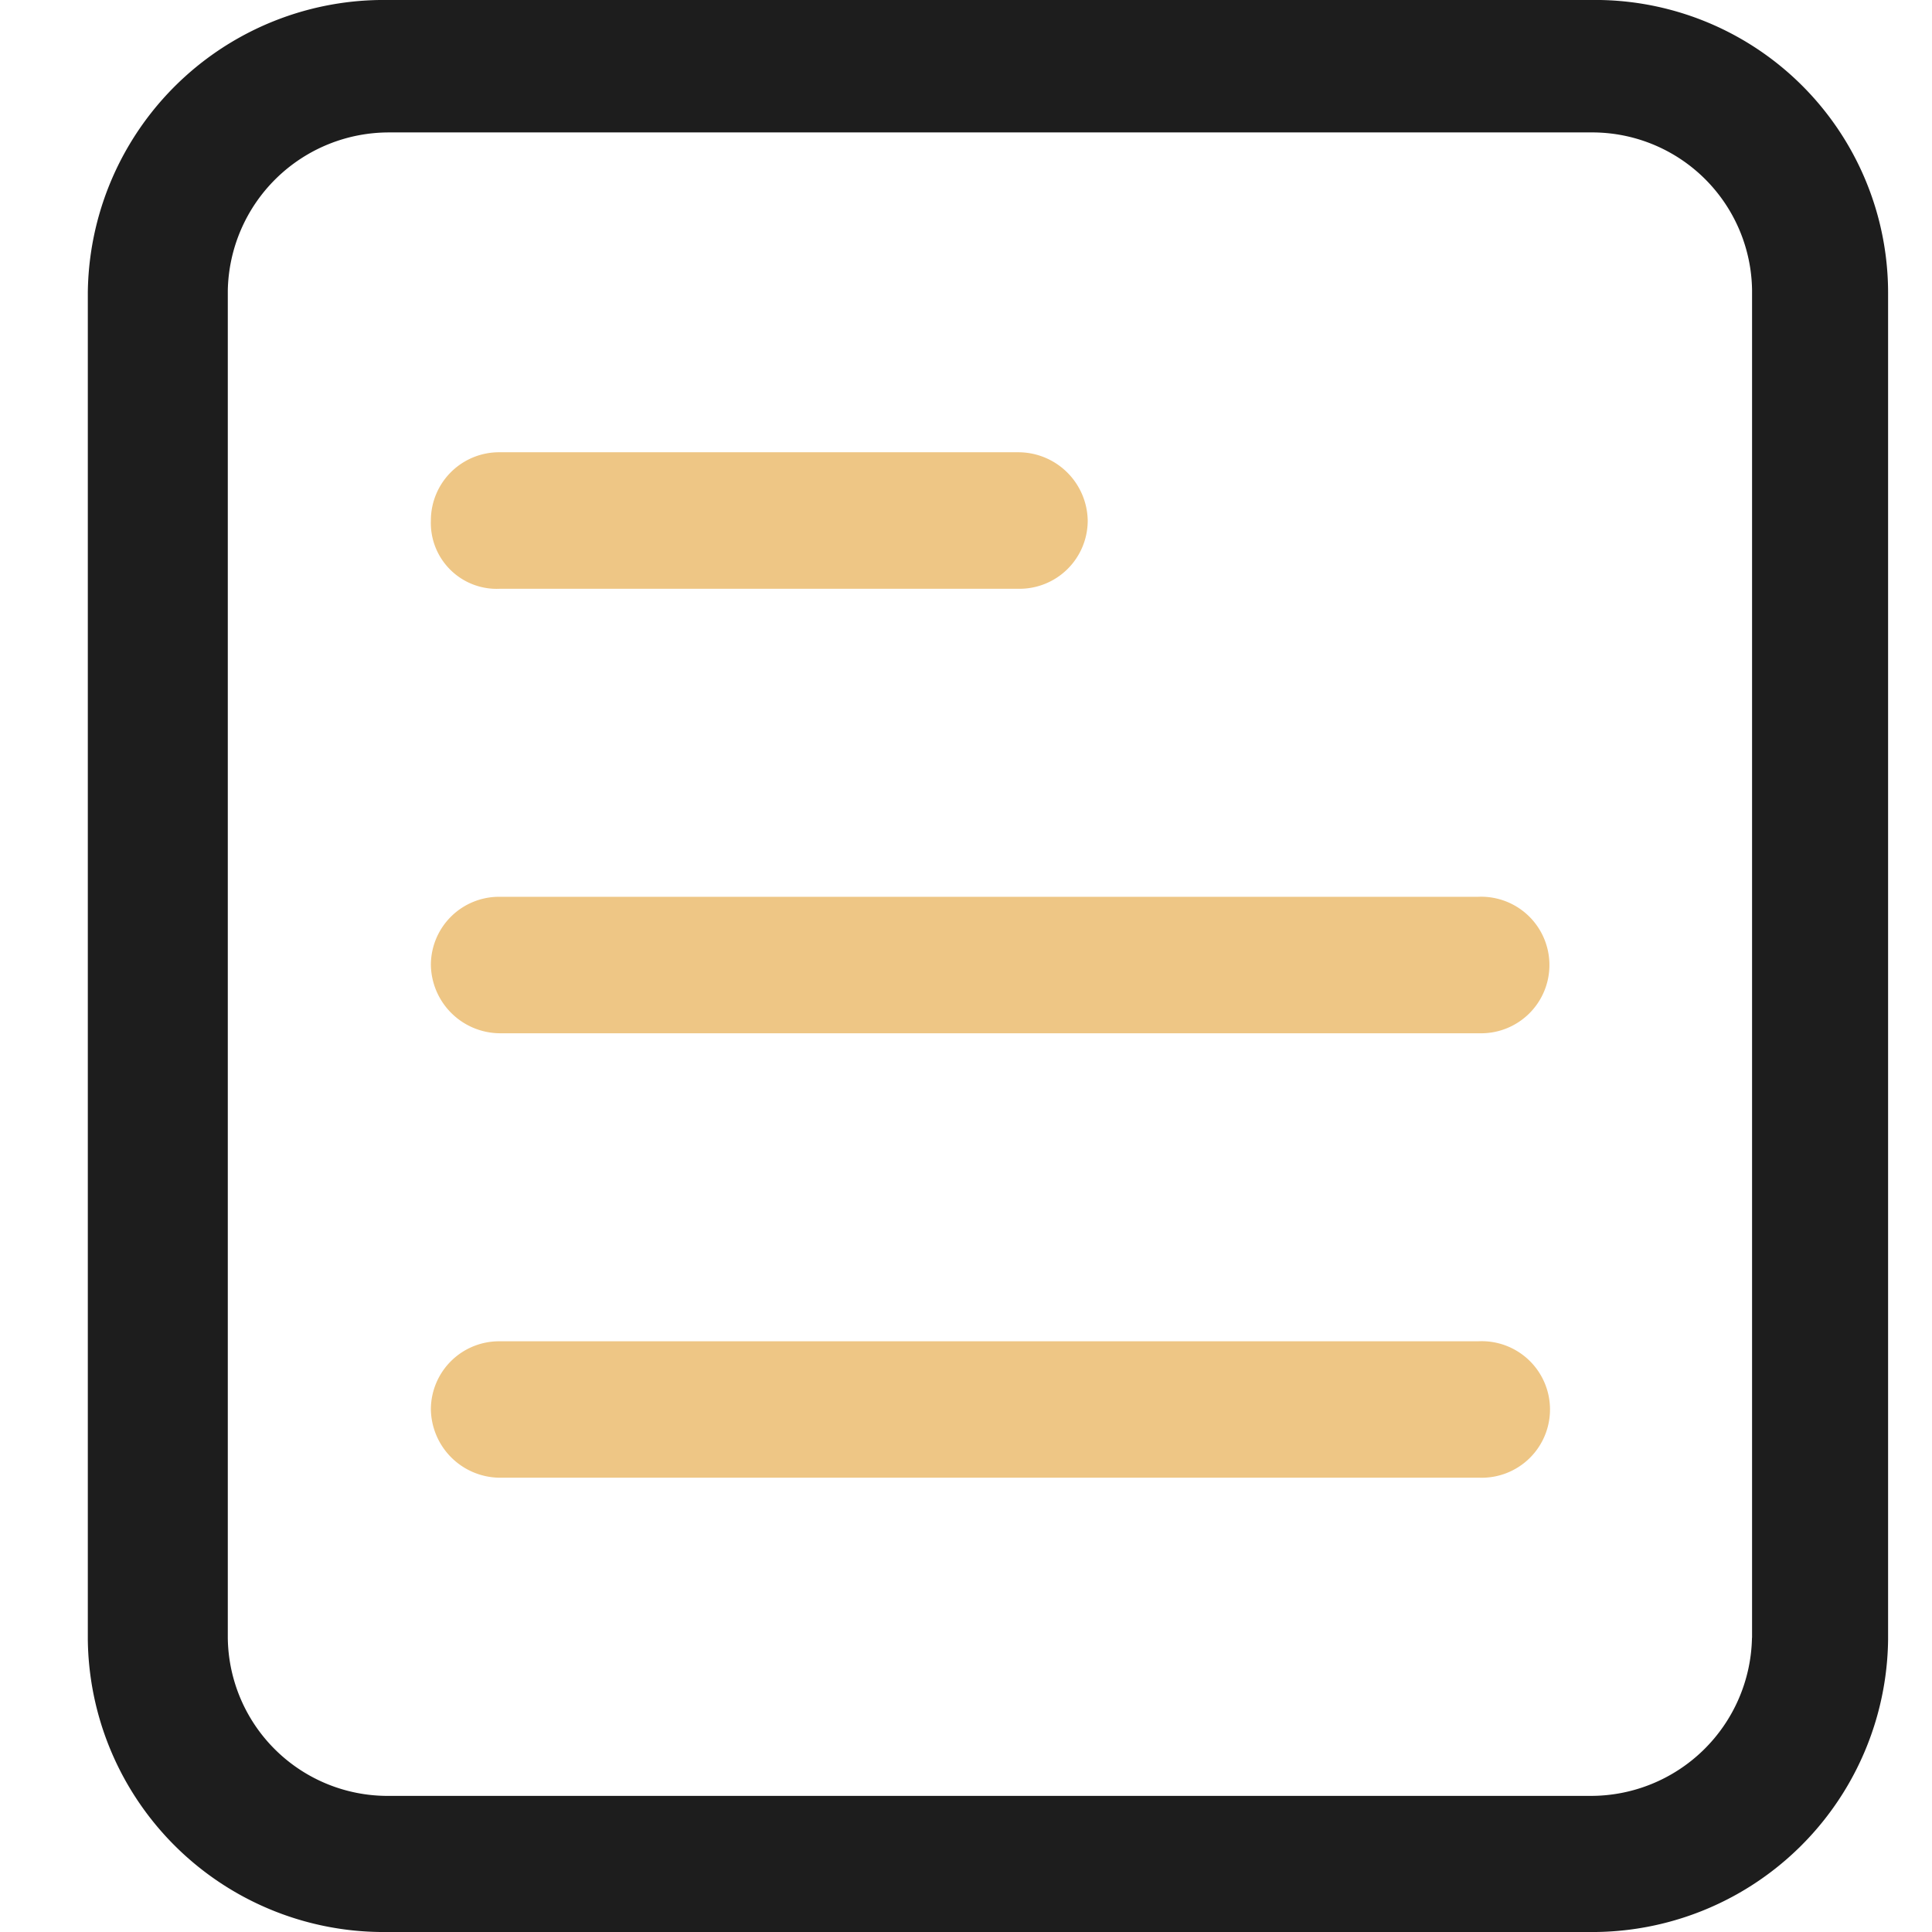
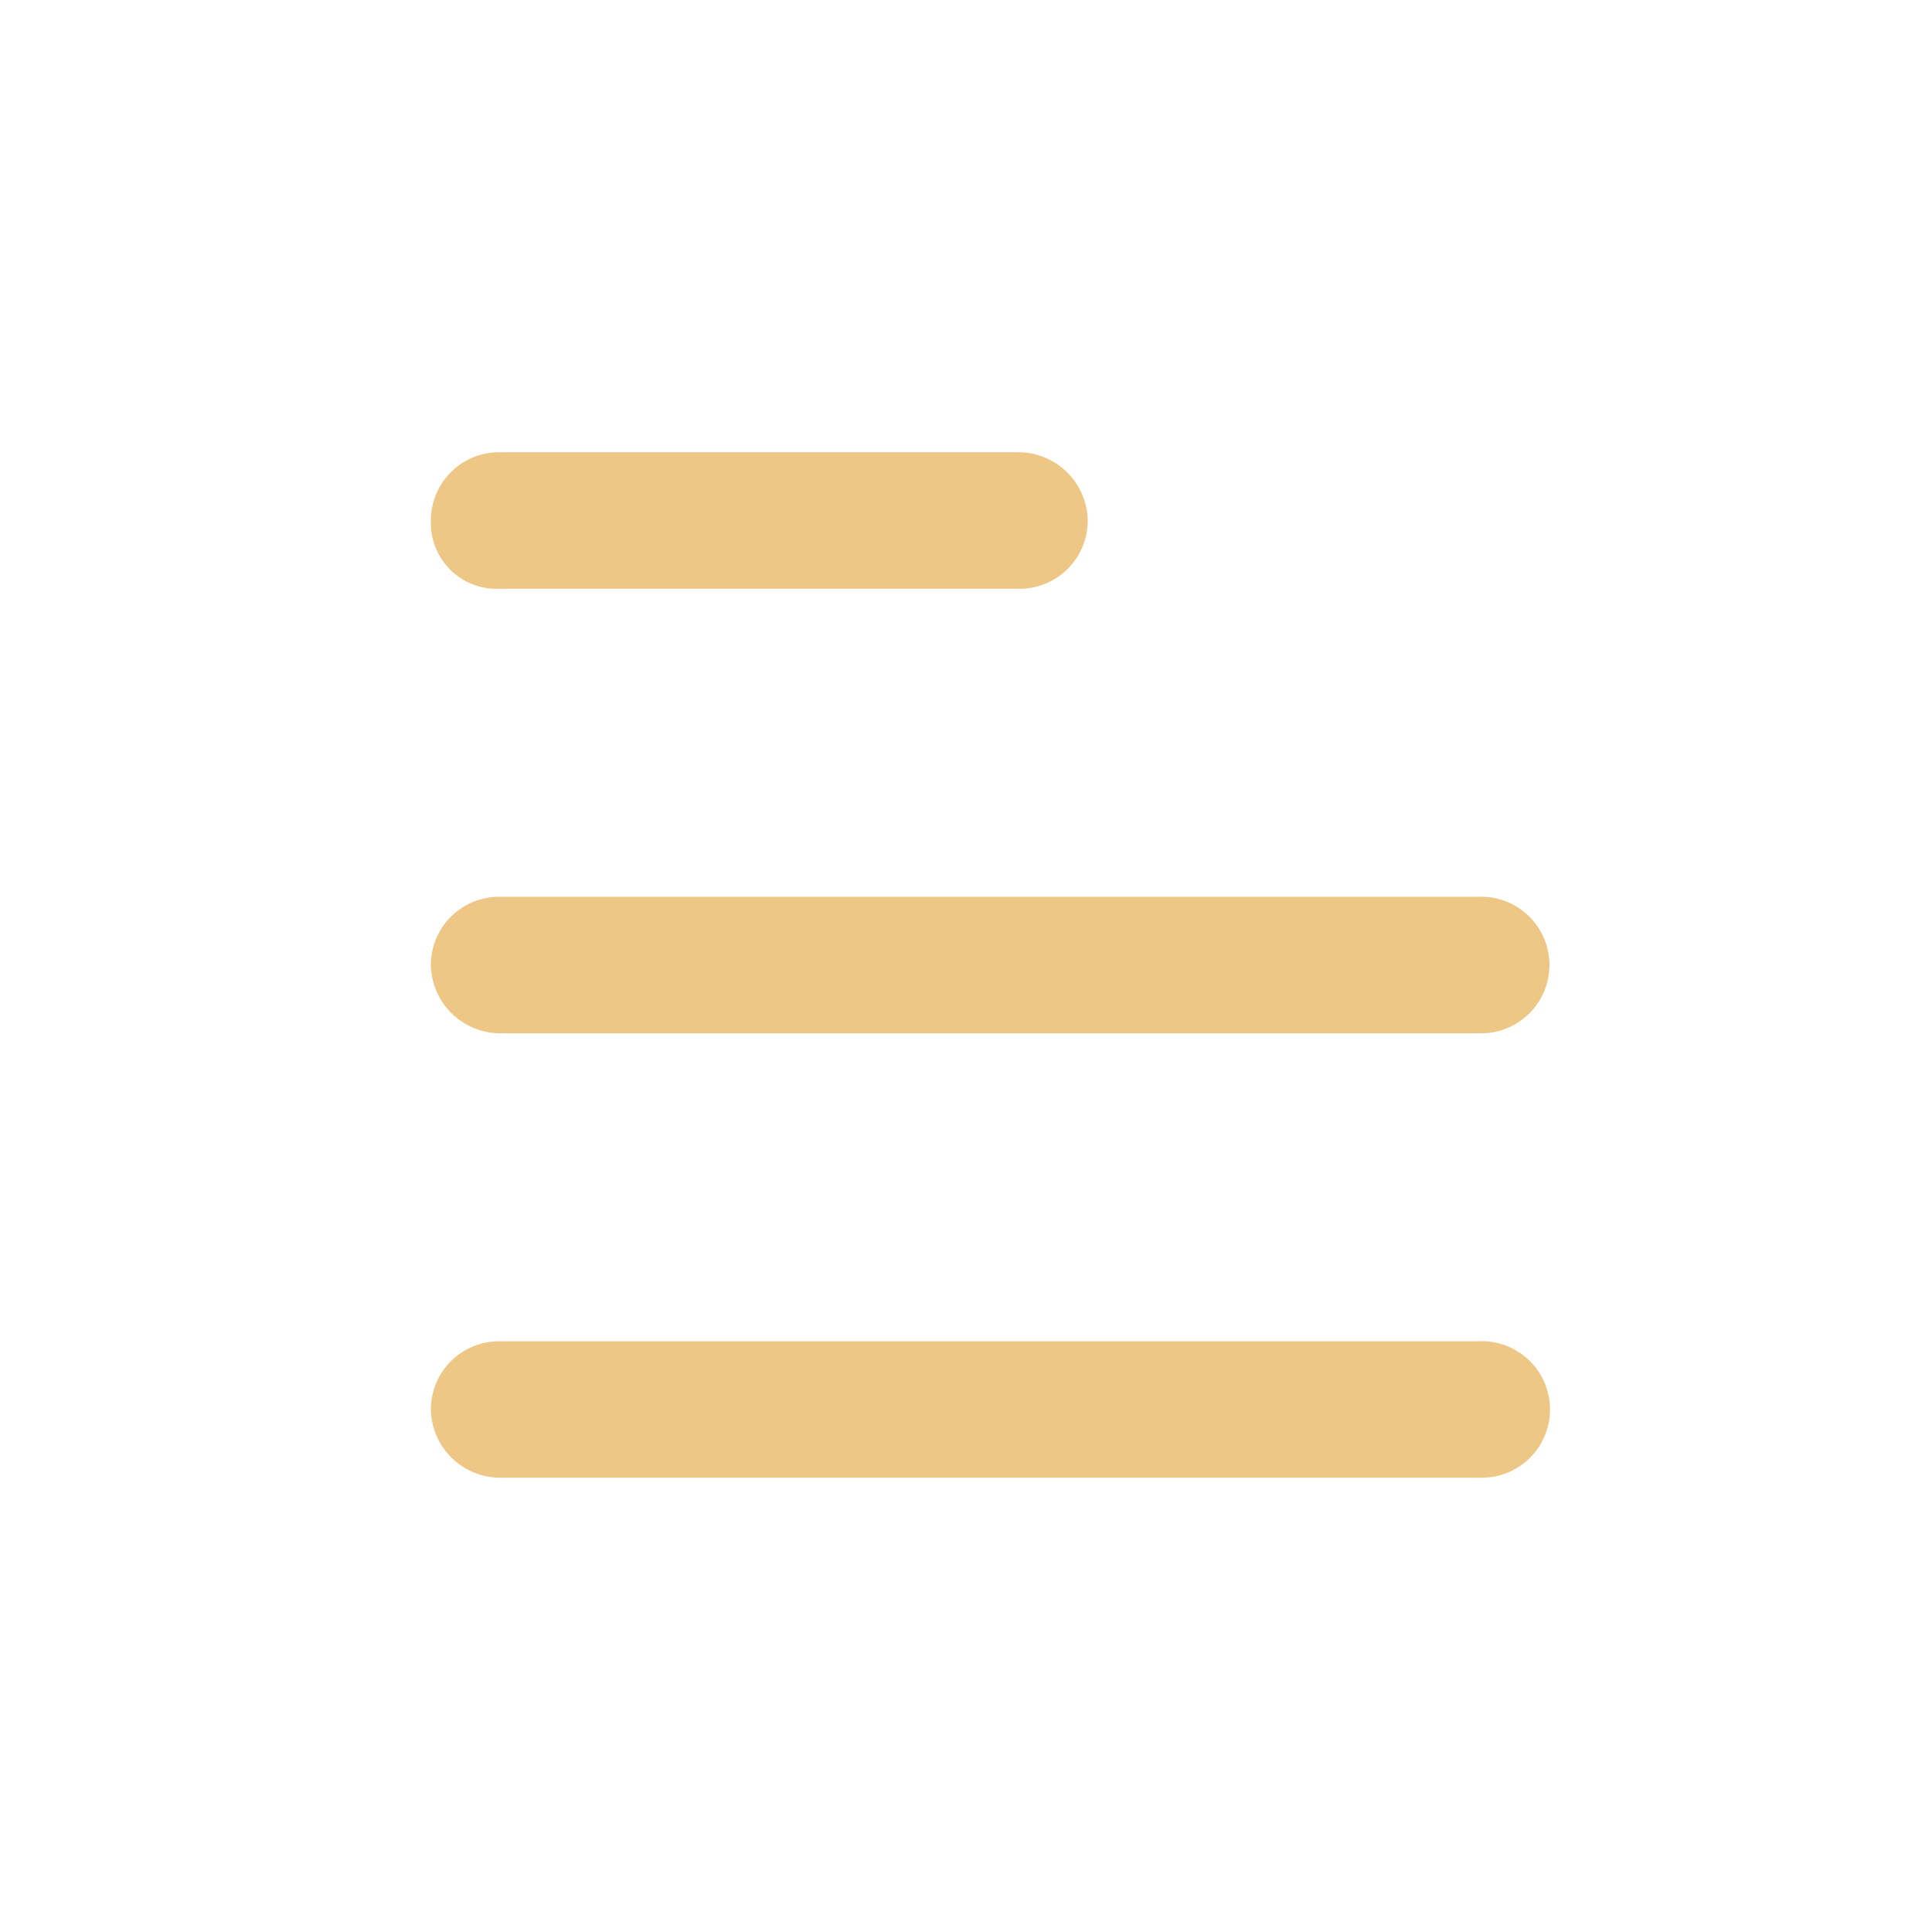
<svg xmlns="http://www.w3.org/2000/svg" width="44" height="44" viewBox="0 0 44 44">
  <defs>
    <style>
      .cls-1 {
        fill: #1d1d1d;
      }

      .cls-1, .cls-2 {
        fill-rule: evenodd;
      }

      .cls-2 {
        fill: #eec685;
      }
    </style>
  </defs>
-   <path id="形状_7" data-name="形状 7" class="cls-1" d="M36.219,0H8.825A6.739,6.739,0,0,0,2,6.66V37.34A6.738,6.738,0,0,0,8.825,44H36.174A6.738,6.738,0,0,0,43,37.34V6.66A6.672,6.672,0,0,0,36.219,0ZM39.9,37.3a3.67,3.67,0,0,1-3.683,3.6H8.87a3.641,3.641,0,0,1-3.682-3.6V6.616a3.67,3.67,0,0,1,3.682-3.6H36.219a3.641,3.641,0,0,1,3.683,3.6V37.3Z" />
  <path id="矩形_16" data-name="矩形 16" class="cls-2" d="M11.385,13.409H23.2a1.553,1.553,0,0,0,1.572-1.554A1.582,1.582,0,0,0,23.2,10.3H11.385a1.553,1.553,0,0,0-1.572,1.554A1.5,1.5,0,0,0,11.385,13.409ZM33.66,20.424H11.385a1.553,1.553,0,0,0-1.572,1.554,1.582,1.582,0,0,0,1.572,1.554H33.7A1.555,1.555,0,1,0,33.66,20.424Zm0,10.123H11.385A1.553,1.553,0,0,0,9.813,32.1a1.582,1.582,0,0,0,1.572,1.554H33.7A1.555,1.555,0,1,0,33.66,30.547Z" />
</svg>